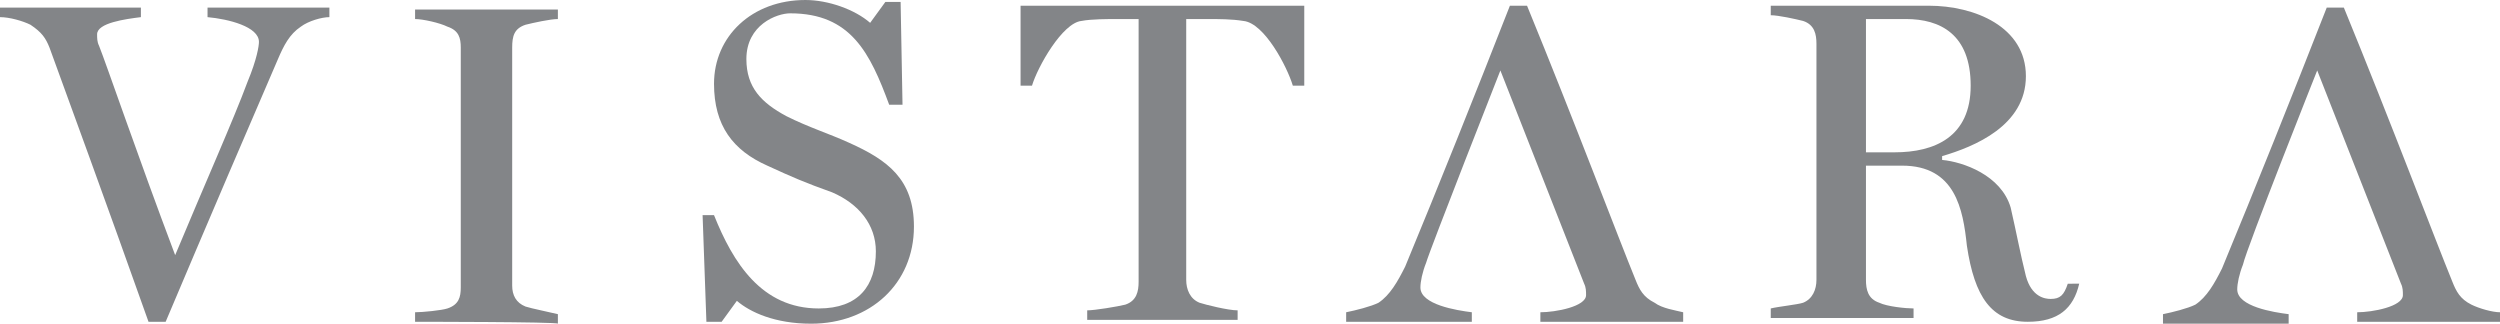
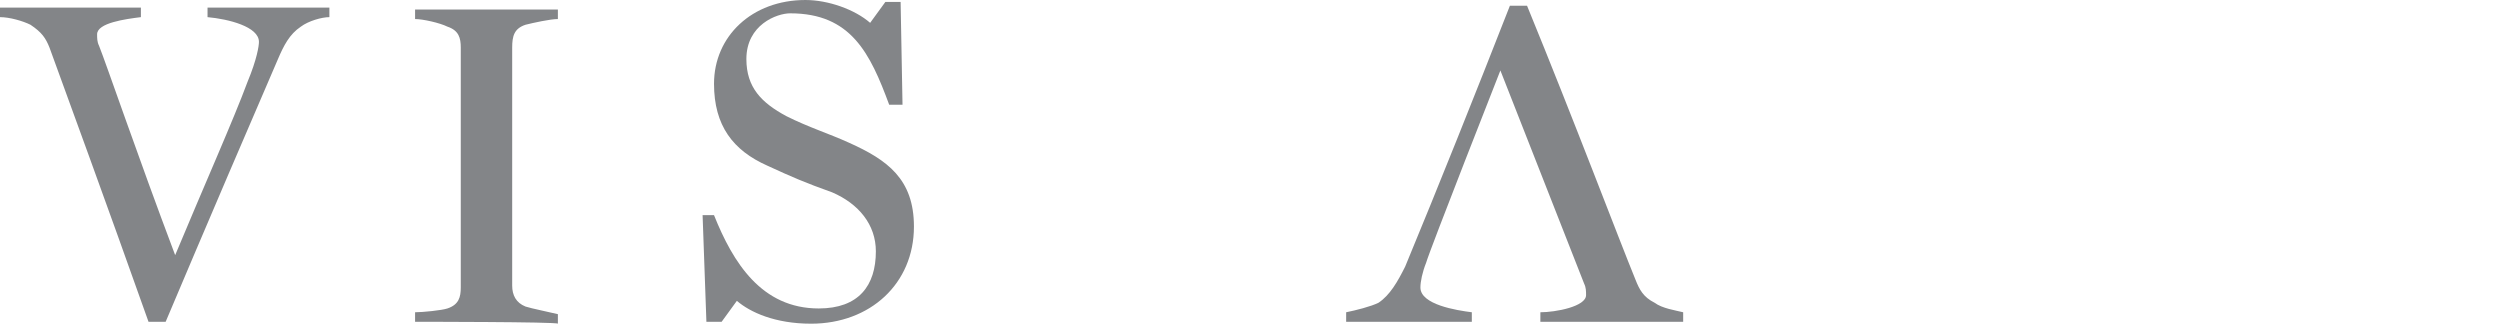
<svg xmlns="http://www.w3.org/2000/svg" version="1.1" id="Layer_1" x="0px" y="0px" viewBox="0 0 131.3 17" style="enable-background:new 0 0 131.3 17;" xml:space="preserve">
  <style type="text/css">
	.st0{fill:#838588;}
</style>
  <g>
    <g>
      <path class="st0" d="M15.8,1.4c-0.6,0.4-0.9,1-1.2,1.7c-1,2.3-4,9.3-5.9,13.8H7.8C5.6,10.7,3.4,4.7,2.6,2.5C2.4,2,2.2,1.7,1.6,1.3    C1.2,1.1,0.5,0.9,0,0.9V0.4h7.4v0.5C6.6,1,5.1,1.2,5.1,1.8c0,0.2,0,0.4,0.1,0.6c0.4,1,2,5.7,4,11c1.5-3.6,3.1-7.2,3.8-9.1    c0.5-1.2,0.6-1.9,0.6-2.1c0-0.8-1.6-1.2-2.7-1.3V0.4h6.4v0.5C16.9,0.9,16.2,1.1,15.8,1.4z" />
      <path class="st0" d="M21.8,16.9v-0.5c0.4,0,1.4-0.1,1.7-0.2c0.6-0.2,0.7-0.6,0.7-1.1V2.5c0-0.5-0.1-0.9-0.7-1.1    C23.1,1.2,22.2,1,21.8,1V0.5h7.5V1c-0.4,0-1.3,0.2-1.7,0.3c-0.6,0.2-0.7,0.6-0.7,1.2V15c0,0.5,0.2,0.9,0.7,1.1    c0.3,0.1,1.3,0.3,1.7,0.4V17C29.3,16.9,21.8,16.9,21.8,16.9z" />
      <path class="st0" d="M42.6,17c-1.9,0-3.2-0.6-3.9-1.2l-0.8,1.1h-0.8l-0.2-5.6h0.6c1,2.5,2.5,4.9,5.5,4.9c2.1,0,3-1.2,3-3    c0-1.4-0.9-2.5-2.3-3.1c-1.4-0.5-2.1-0.8-3.4-1.4c-1.8-0.8-2.8-2.1-2.8-4.3c0-2.5,2-4.4,4.8-4.4c1.2,0,2.6,0.5,3.4,1.2l0.8-1.1    h0.8l0.1,5.4h-0.7c-1-2.7-2-4.8-5.2-4.8c-0.7,0-2.3,0.6-2.3,2.4c0,1.5,0.8,2.3,2.1,3c1.2,0.6,2.2,0.9,3.3,1.4    c2,0.9,3.4,1.9,3.4,4.4C48,14.9,45.7,17,42.6,17z" />
-       <path class="st0" d="M67.9,4.5c-0.3-1-1.5-3.3-2.6-3.4C64.7,1,64,1,63.4,1h-1.1v13.7c0,0.5,0.2,1,0.7,1.2c0.3,0.1,1.5,0.4,2,0.4    v0.5h-7.9v-0.5c0.4,0,1.6-0.2,2-0.3c0.6-0.2,0.7-0.7,0.7-1.2V1h-1.1c-0.5,0-1.4,0-1.9,0.1c-1,0.1-2.3,2.4-2.6,3.4h-0.6V0.3h14.9    v4.2H67.9z" />
-       <path class="st0" d="M108.6,14.9c-0.2,0.6-0.4,0.8-0.9,0.8c-0.3,0-1-0.1-1.3-1.2c-0.3-1.2-0.5-2.3-0.8-3.6    c-0.5-1.7-2.5-2.4-3.6-2.5V8.2c1.7-0.5,4.4-1.6,4.4-4.2s-2.7-3.7-5.1-3.7H93v0.5c0.4,0,1.3,0.2,1.7,0.3c0.6,0.2,0.7,0.7,0.7,1.2    v12.4c0,0.5-0.2,1-0.7,1.2c-0.3,0.1-1.3,0.2-1.7,0.3v0.5h7.5v-0.5c-0.4,0-1.4-0.1-1.8-0.3c-0.6-0.2-0.7-0.7-0.7-1.2v-6h1.9    c2.8,0,3.2,2.3,3.4,4.2c0.4,2.7,1.3,4,3.2,4c1.6,0,2.4-0.7,2.7-2C109.2,14.9,108.6,14.9,108.6,14.9z M99.5,8H98V1h2.1    c1.8,0,3.4,0.8,3.4,3.5S101.6,8,99.5,8z" />
-       <path class="st0" d="M129.8,16c-0.6-0.3-0.8-0.7-1-1.2c-0.9-2.2-3.2-8.3-5.7-14.4h-0.9c-1.8,4.6-3.8,9.6-5.5,13.7    c-0.4,0.8-0.8,1.5-1.4,1.9c-0.4,0.2-1.2,0.4-1.7,0.5V17h6.6v-0.5c-0.8-0.1-2.7-0.4-2.7-1.3c0-0.3,0.1-0.8,0.3-1.3    c0.2-0.9,3.9-10.2,3.9-10.2l4.4,11.2c0.1,0.2,0.1,0.4,0.1,0.6c0,0.6-1.6,0.9-2.4,0.9v0.5h7.5v-0.5C130.9,16.4,130.2,16.2,129.8,16    z" />
      <path class="st0" d="M86.9,15.9c-0.6-0.3-0.8-0.7-1-1.2c-0.9-2.2-3.2-8.3-5.7-14.4h-0.9c-1.8,4.6-3.8,9.6-5.5,13.7    c-0.4,0.8-0.8,1.5-1.4,1.9c-0.4,0.2-1.2,0.4-1.7,0.5v0.5h6.6v-0.5c-0.8-0.1-2.7-0.4-2.7-1.3c0-0.3,0.1-0.8,0.3-1.3    c0.2-0.7,3.9-10.1,3.9-10.1l4.4,11.2c0.1,0.2,0.1,0.4,0.1,0.6c0,0.6-1.6,0.9-2.4,0.9v0.5h7.5v-0.5C88,16.3,87.3,16.2,86.9,15.9z" />
    </g>
  </g>
</svg>